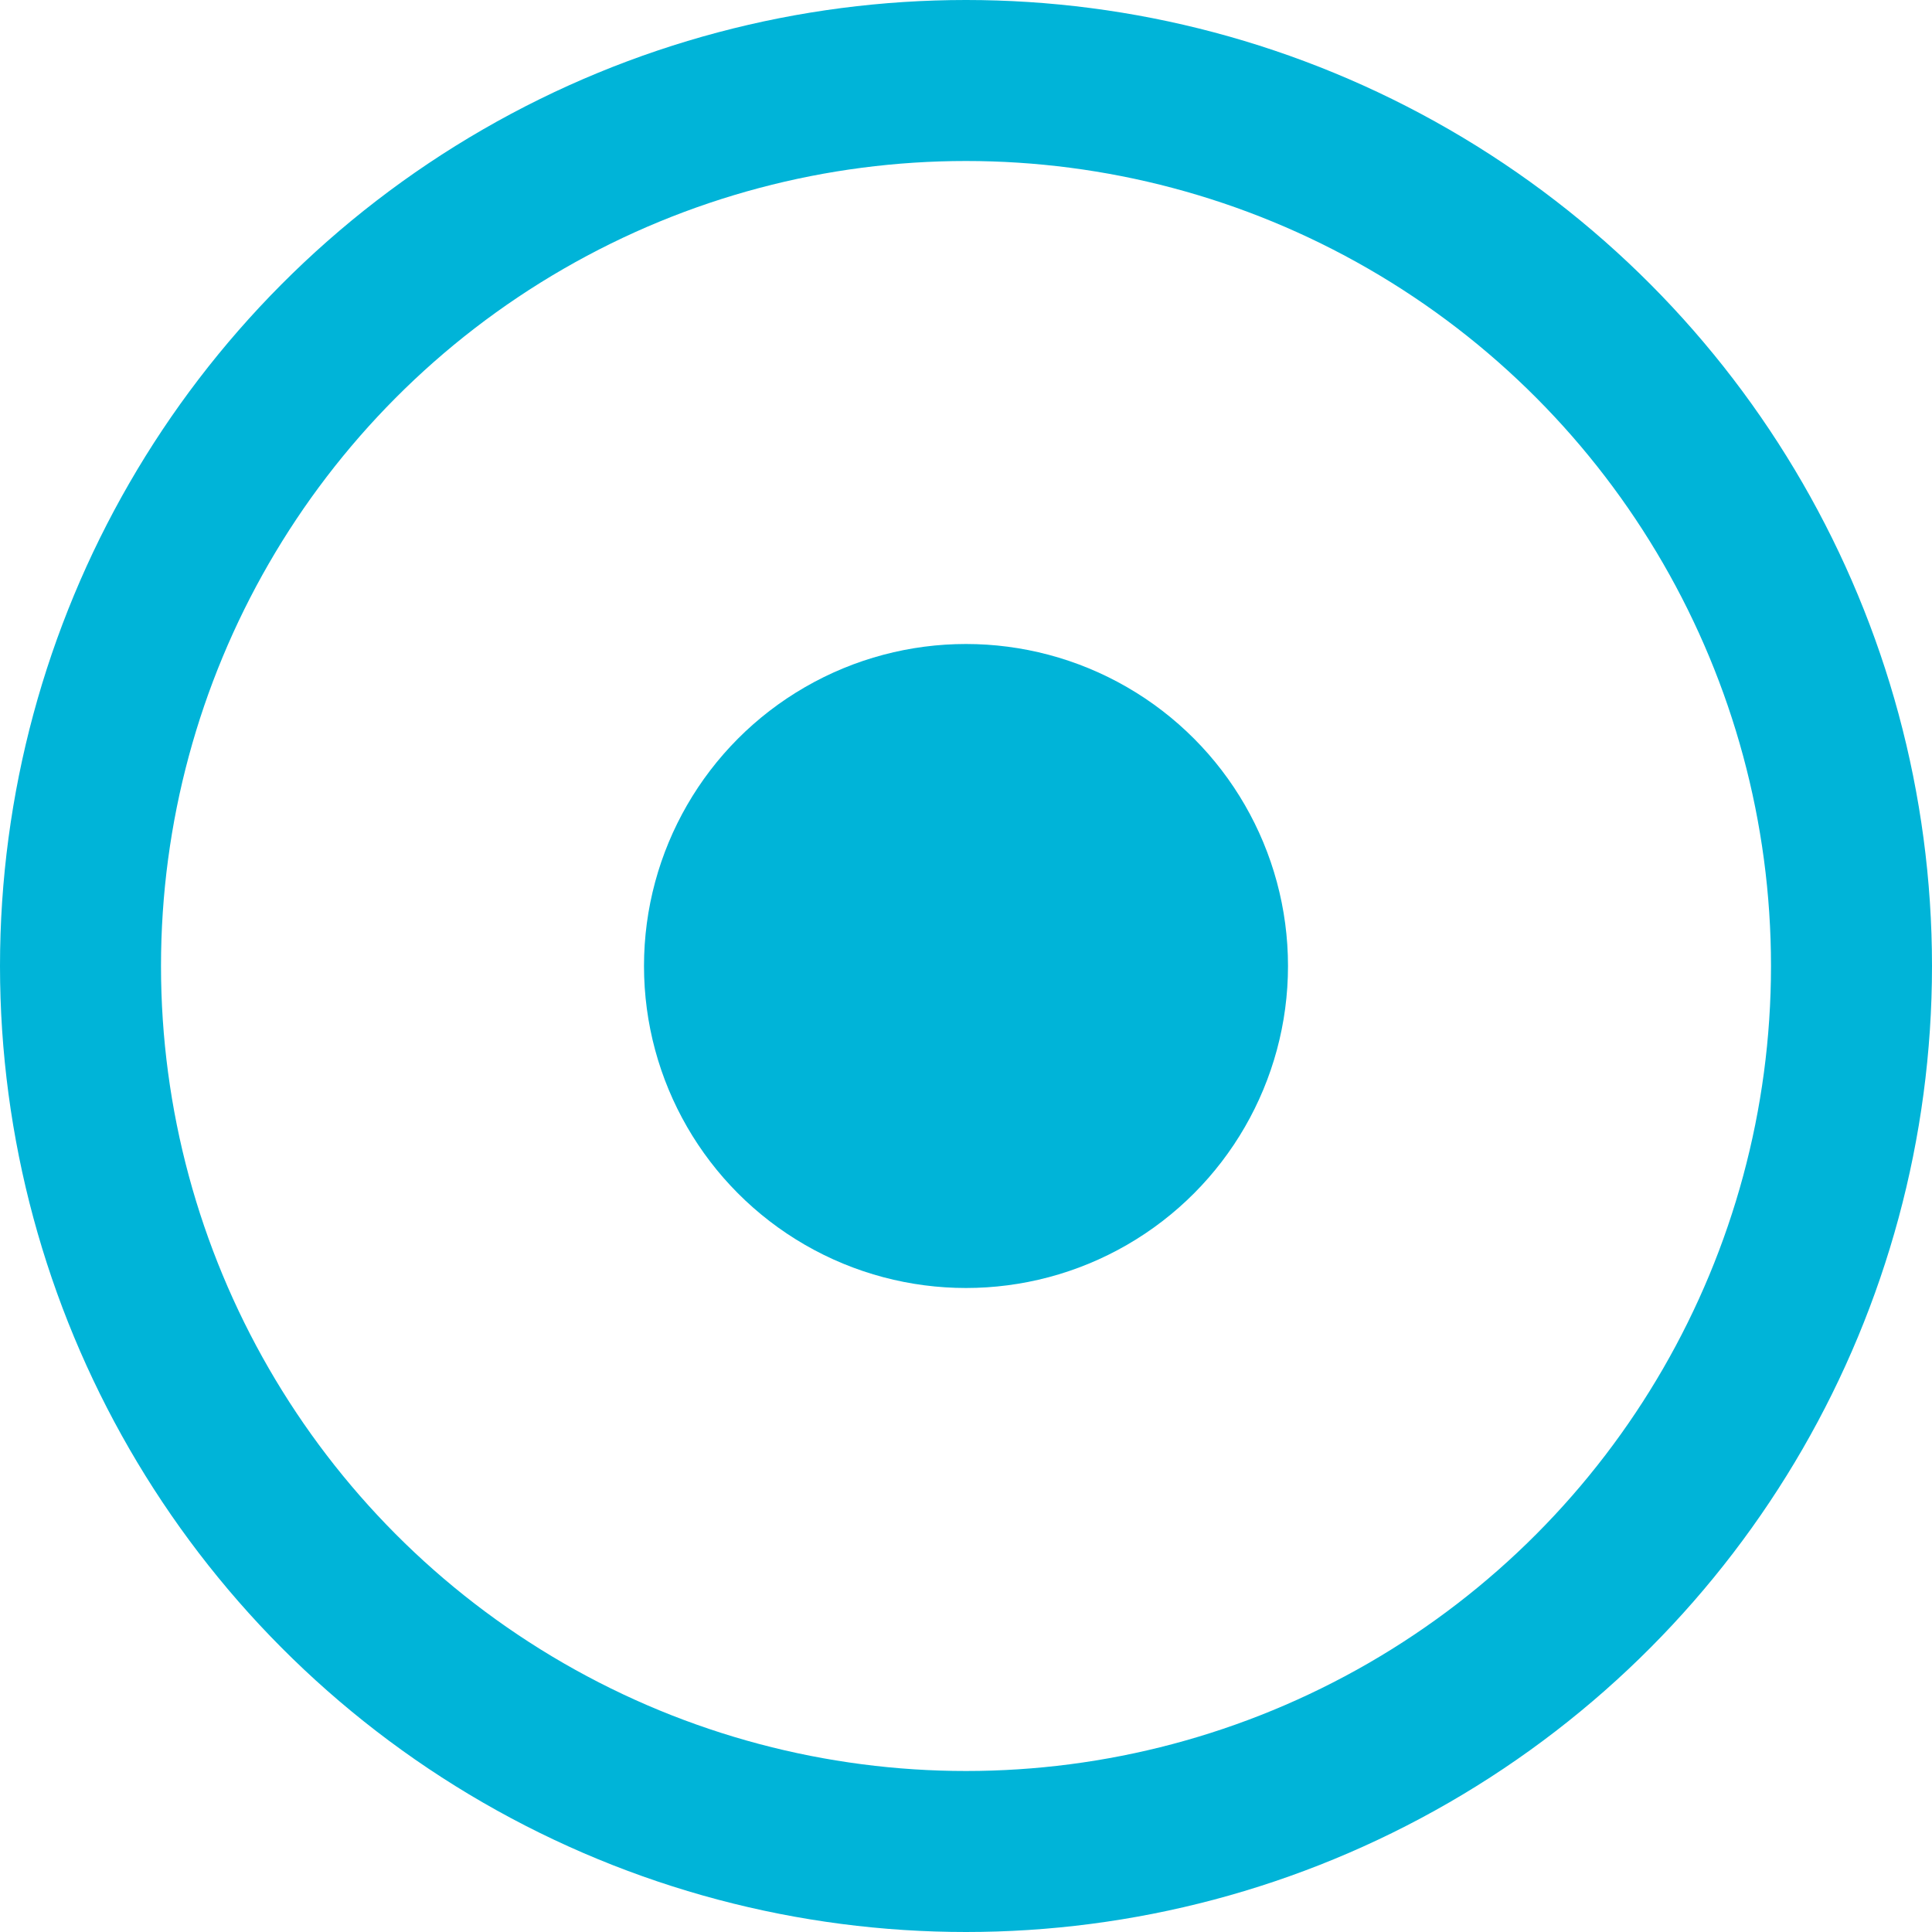
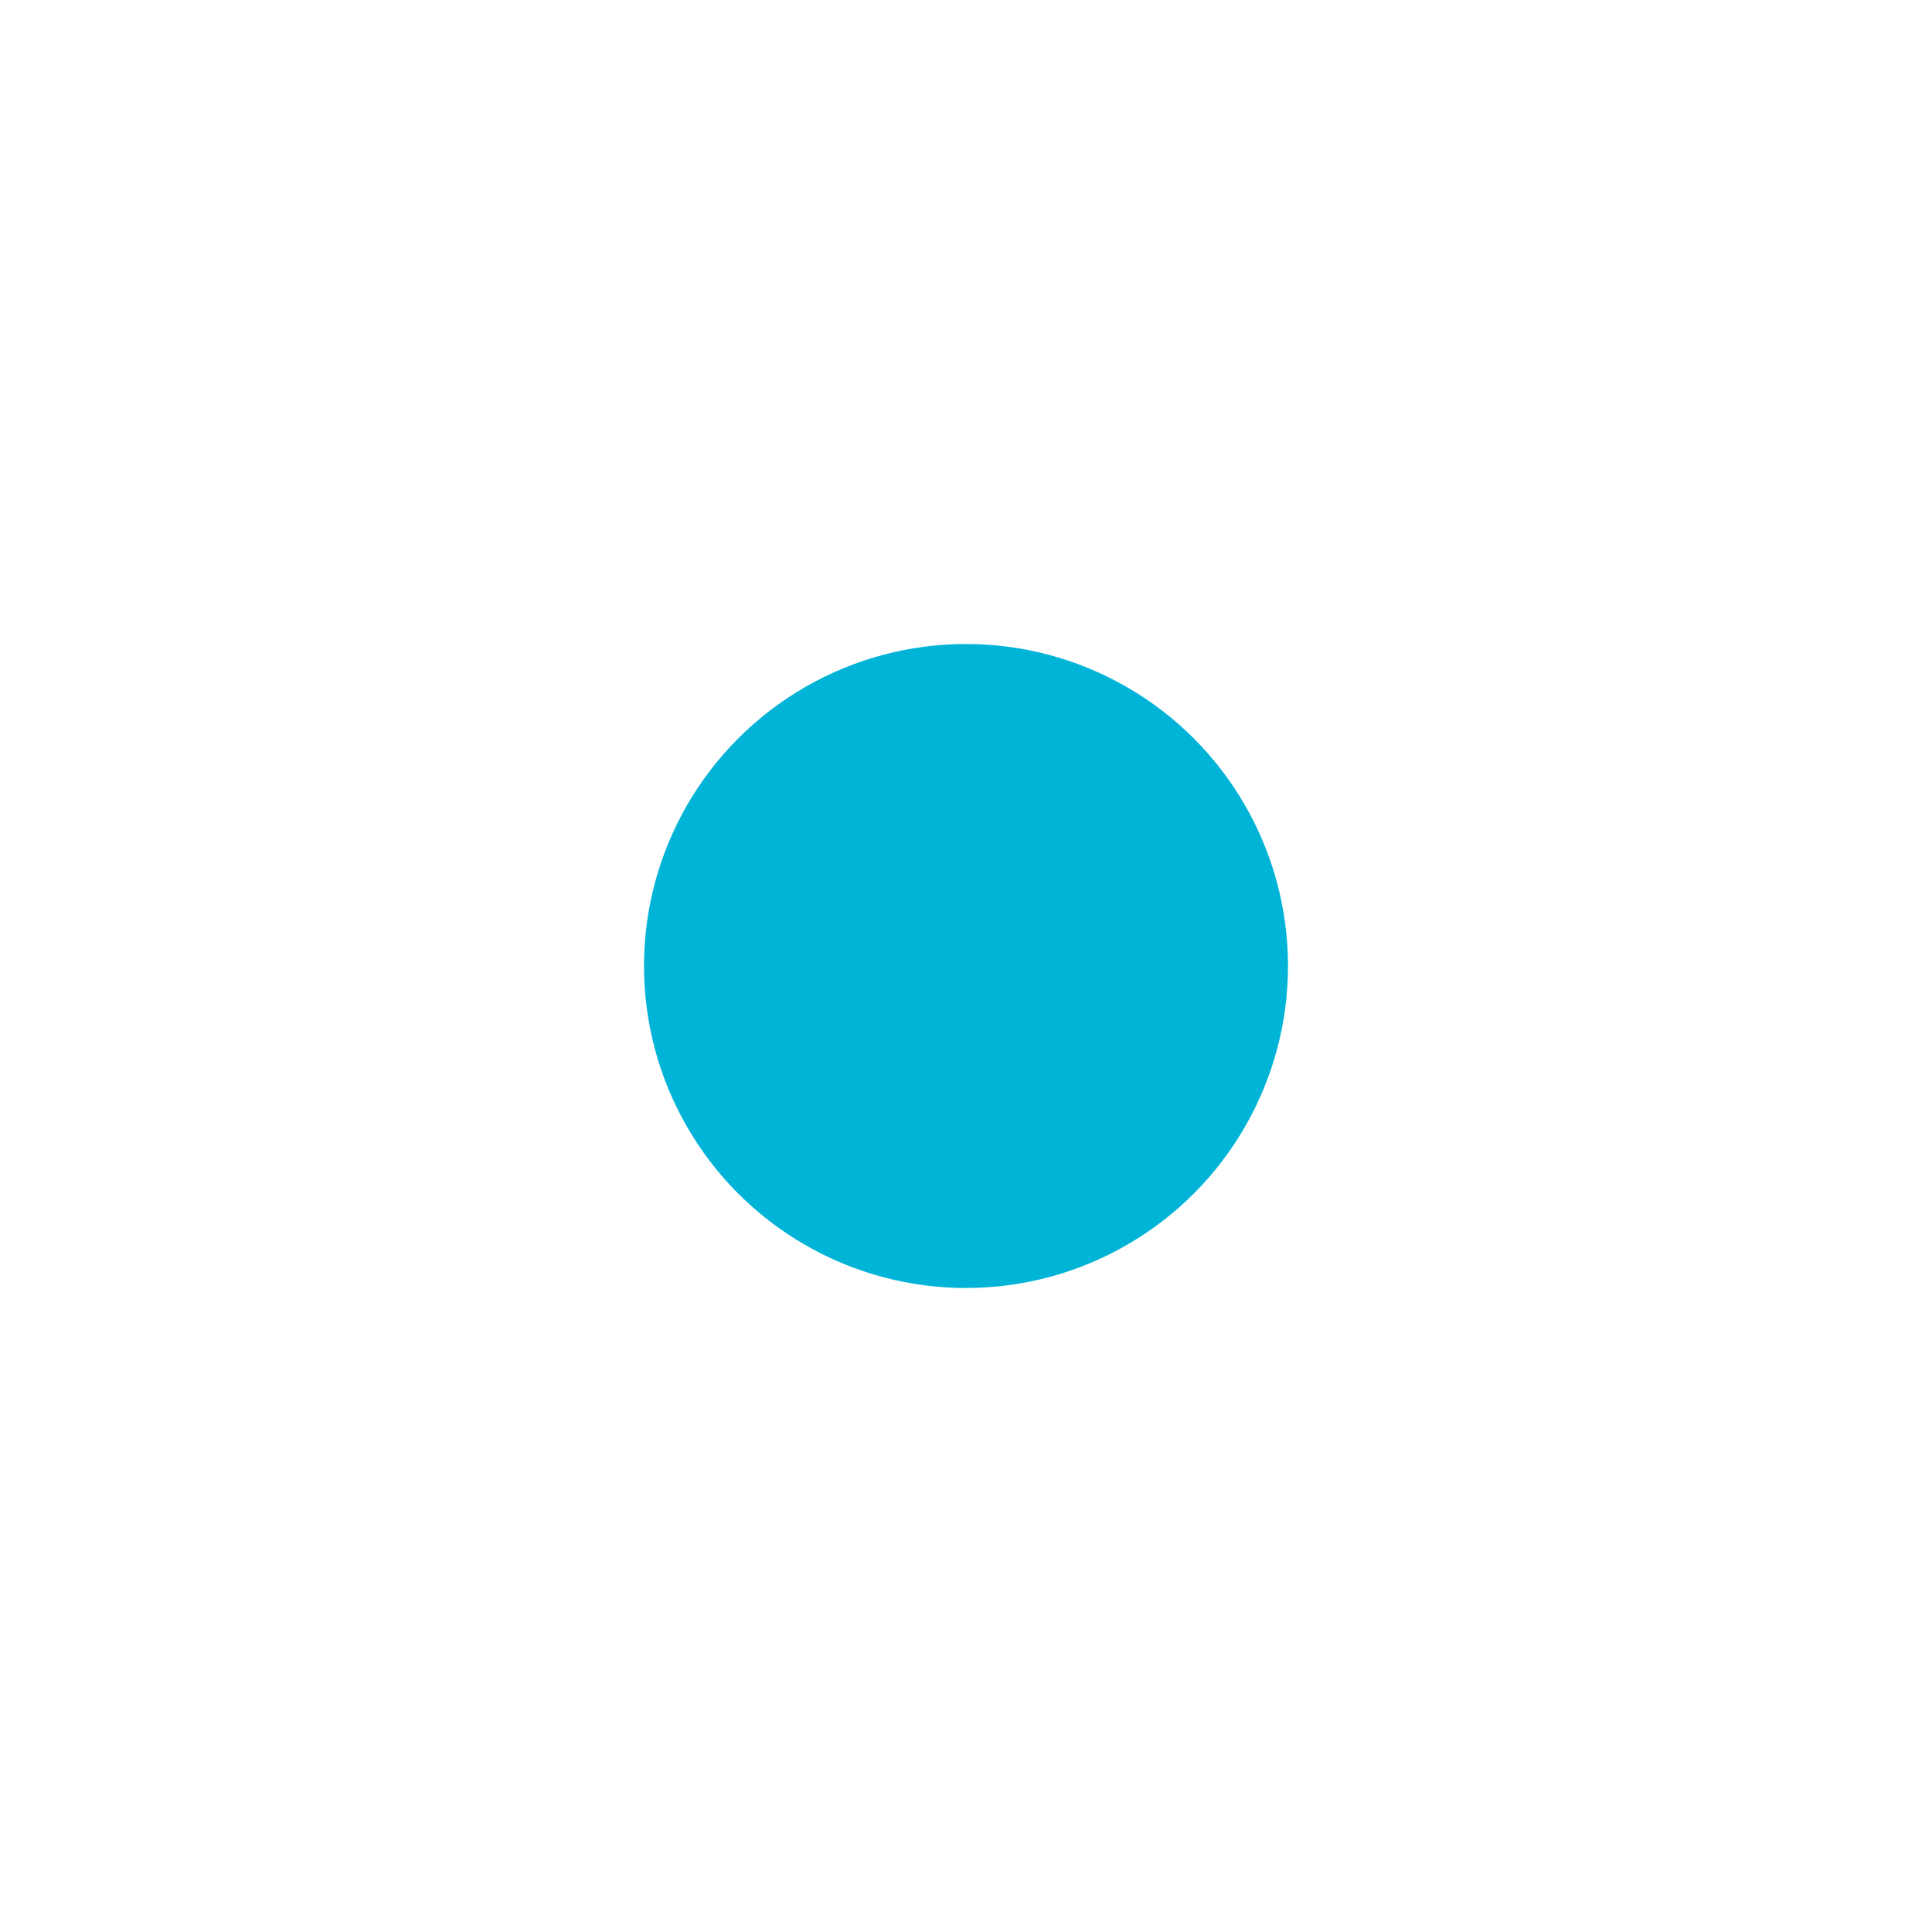
<svg xmlns="http://www.w3.org/2000/svg" width="24" height="24" viewBox="0 0 24 24" fill="none">
-   <circle cx="12" cy="12" r="11" stroke="#00B4D8" stroke-width="2" />
  <circle cx="12" cy="12" r="4" fill="#00B4D8" />
</svg>